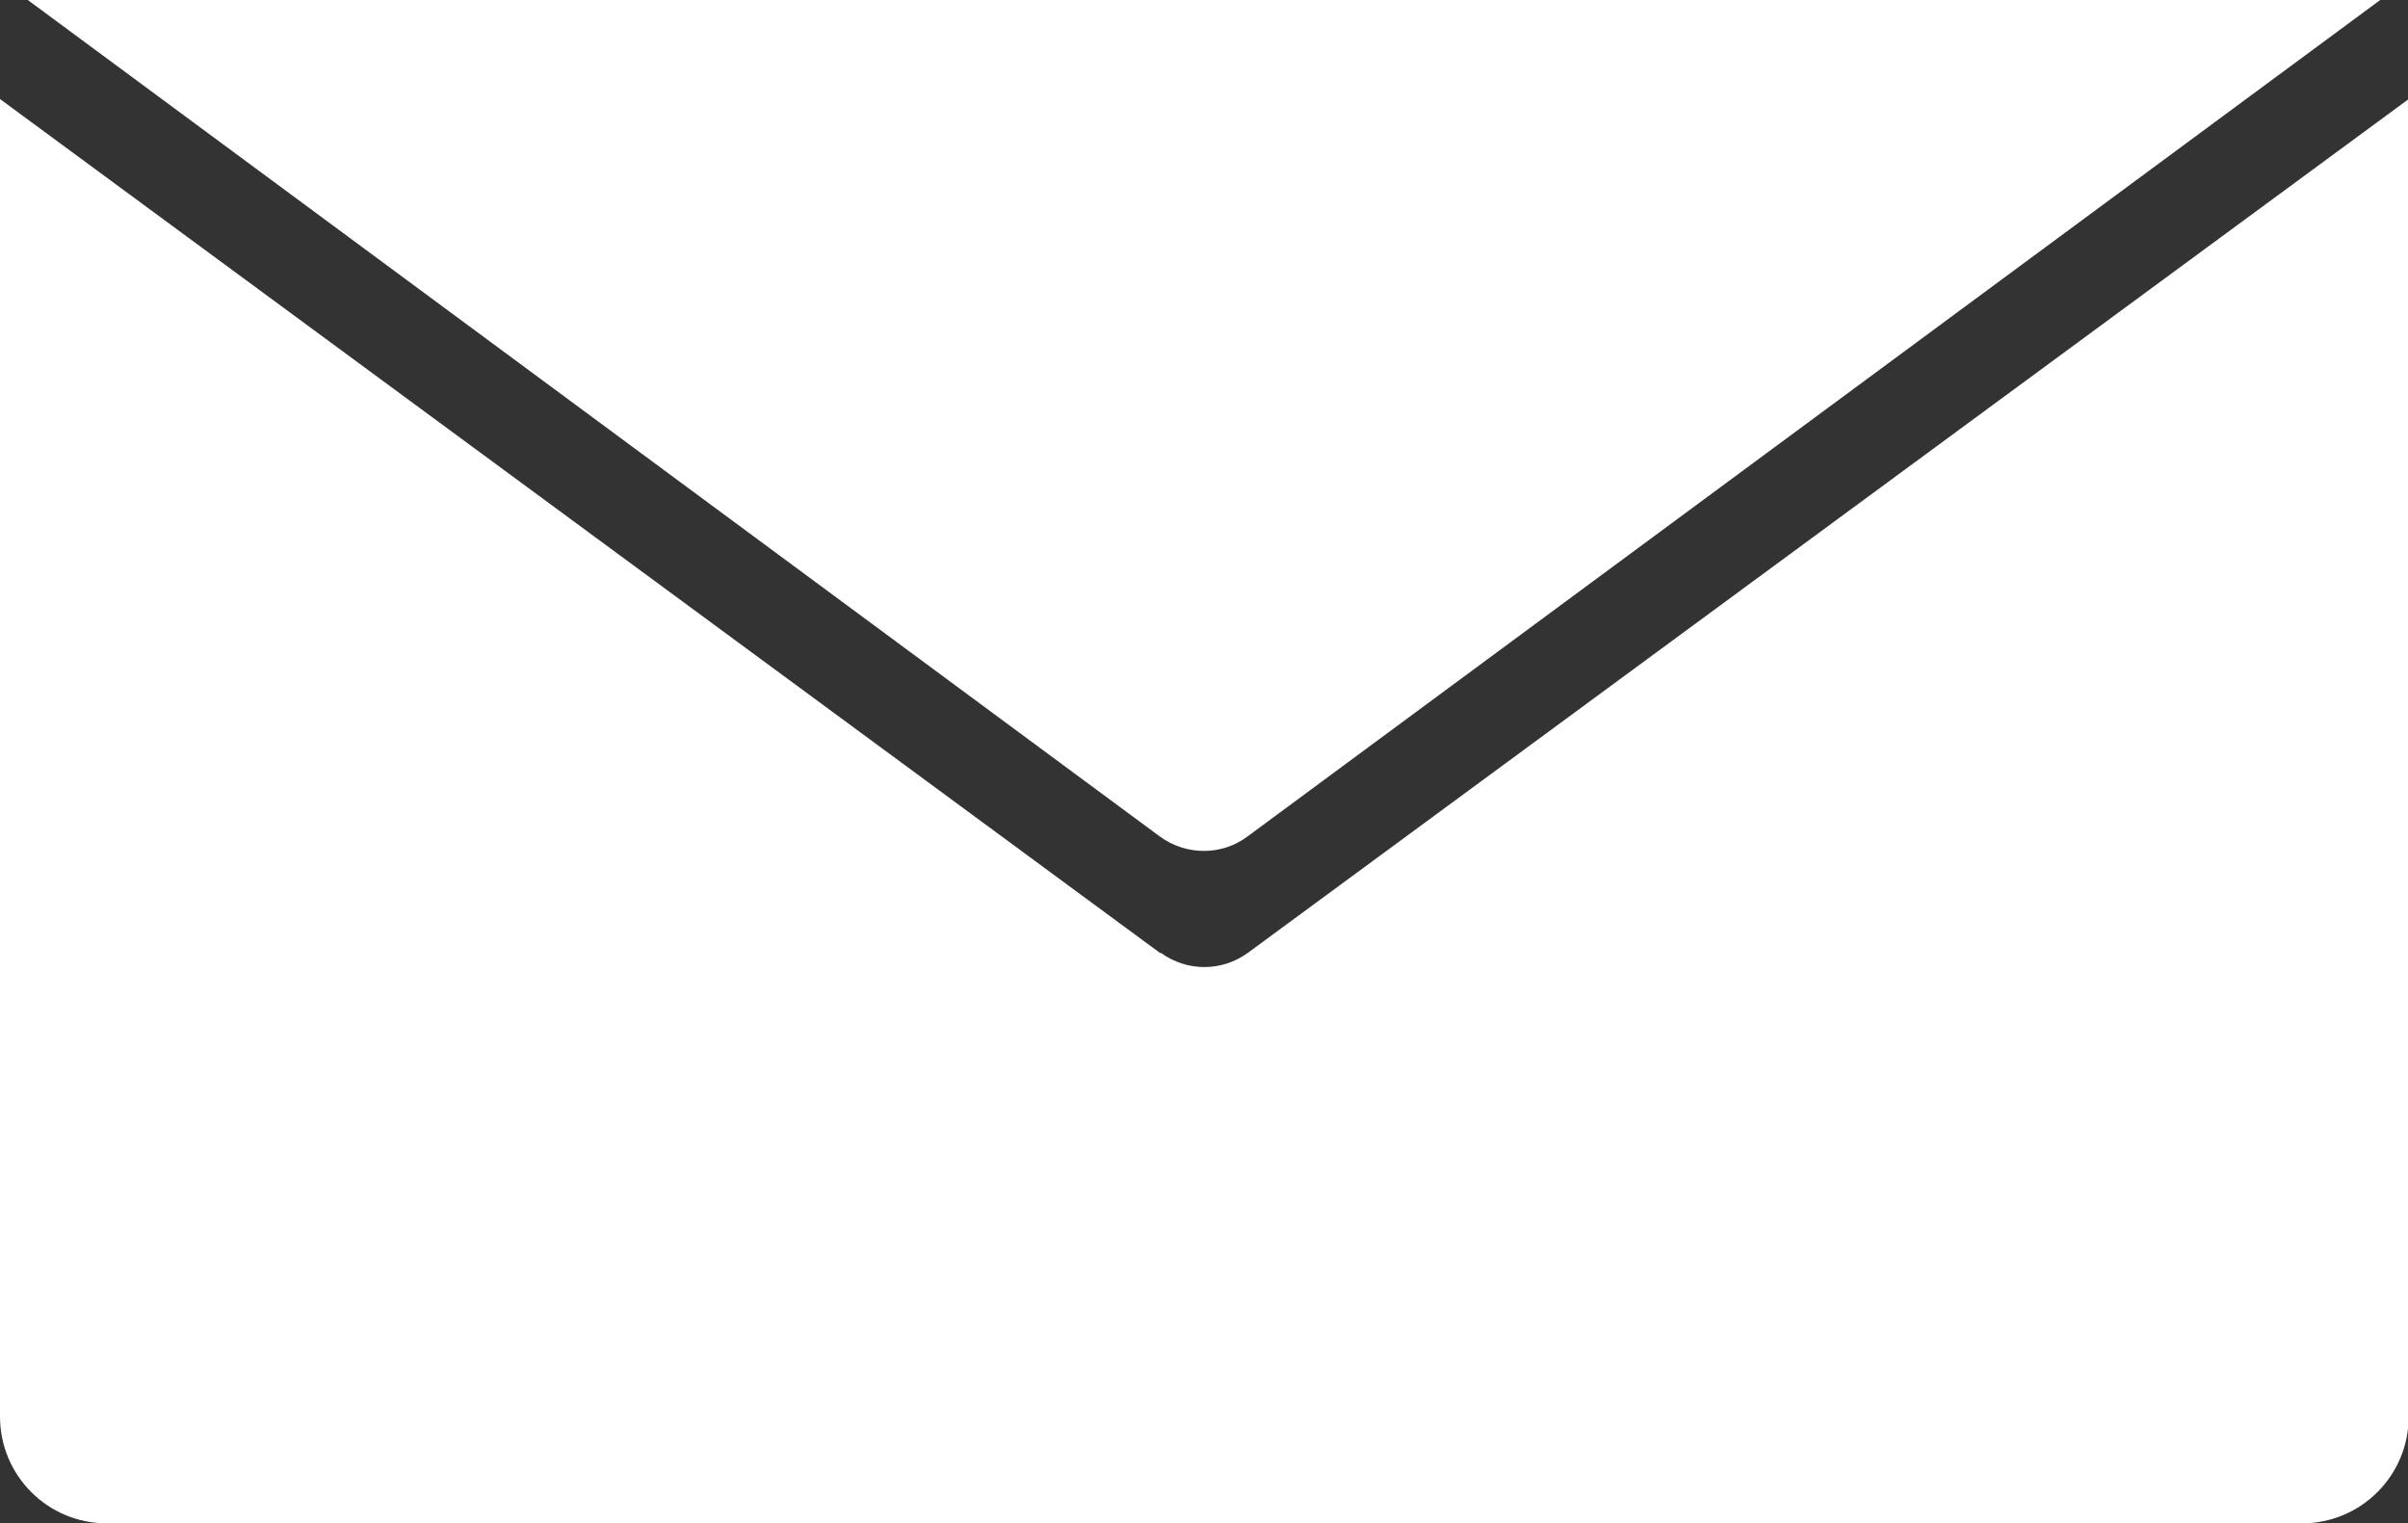
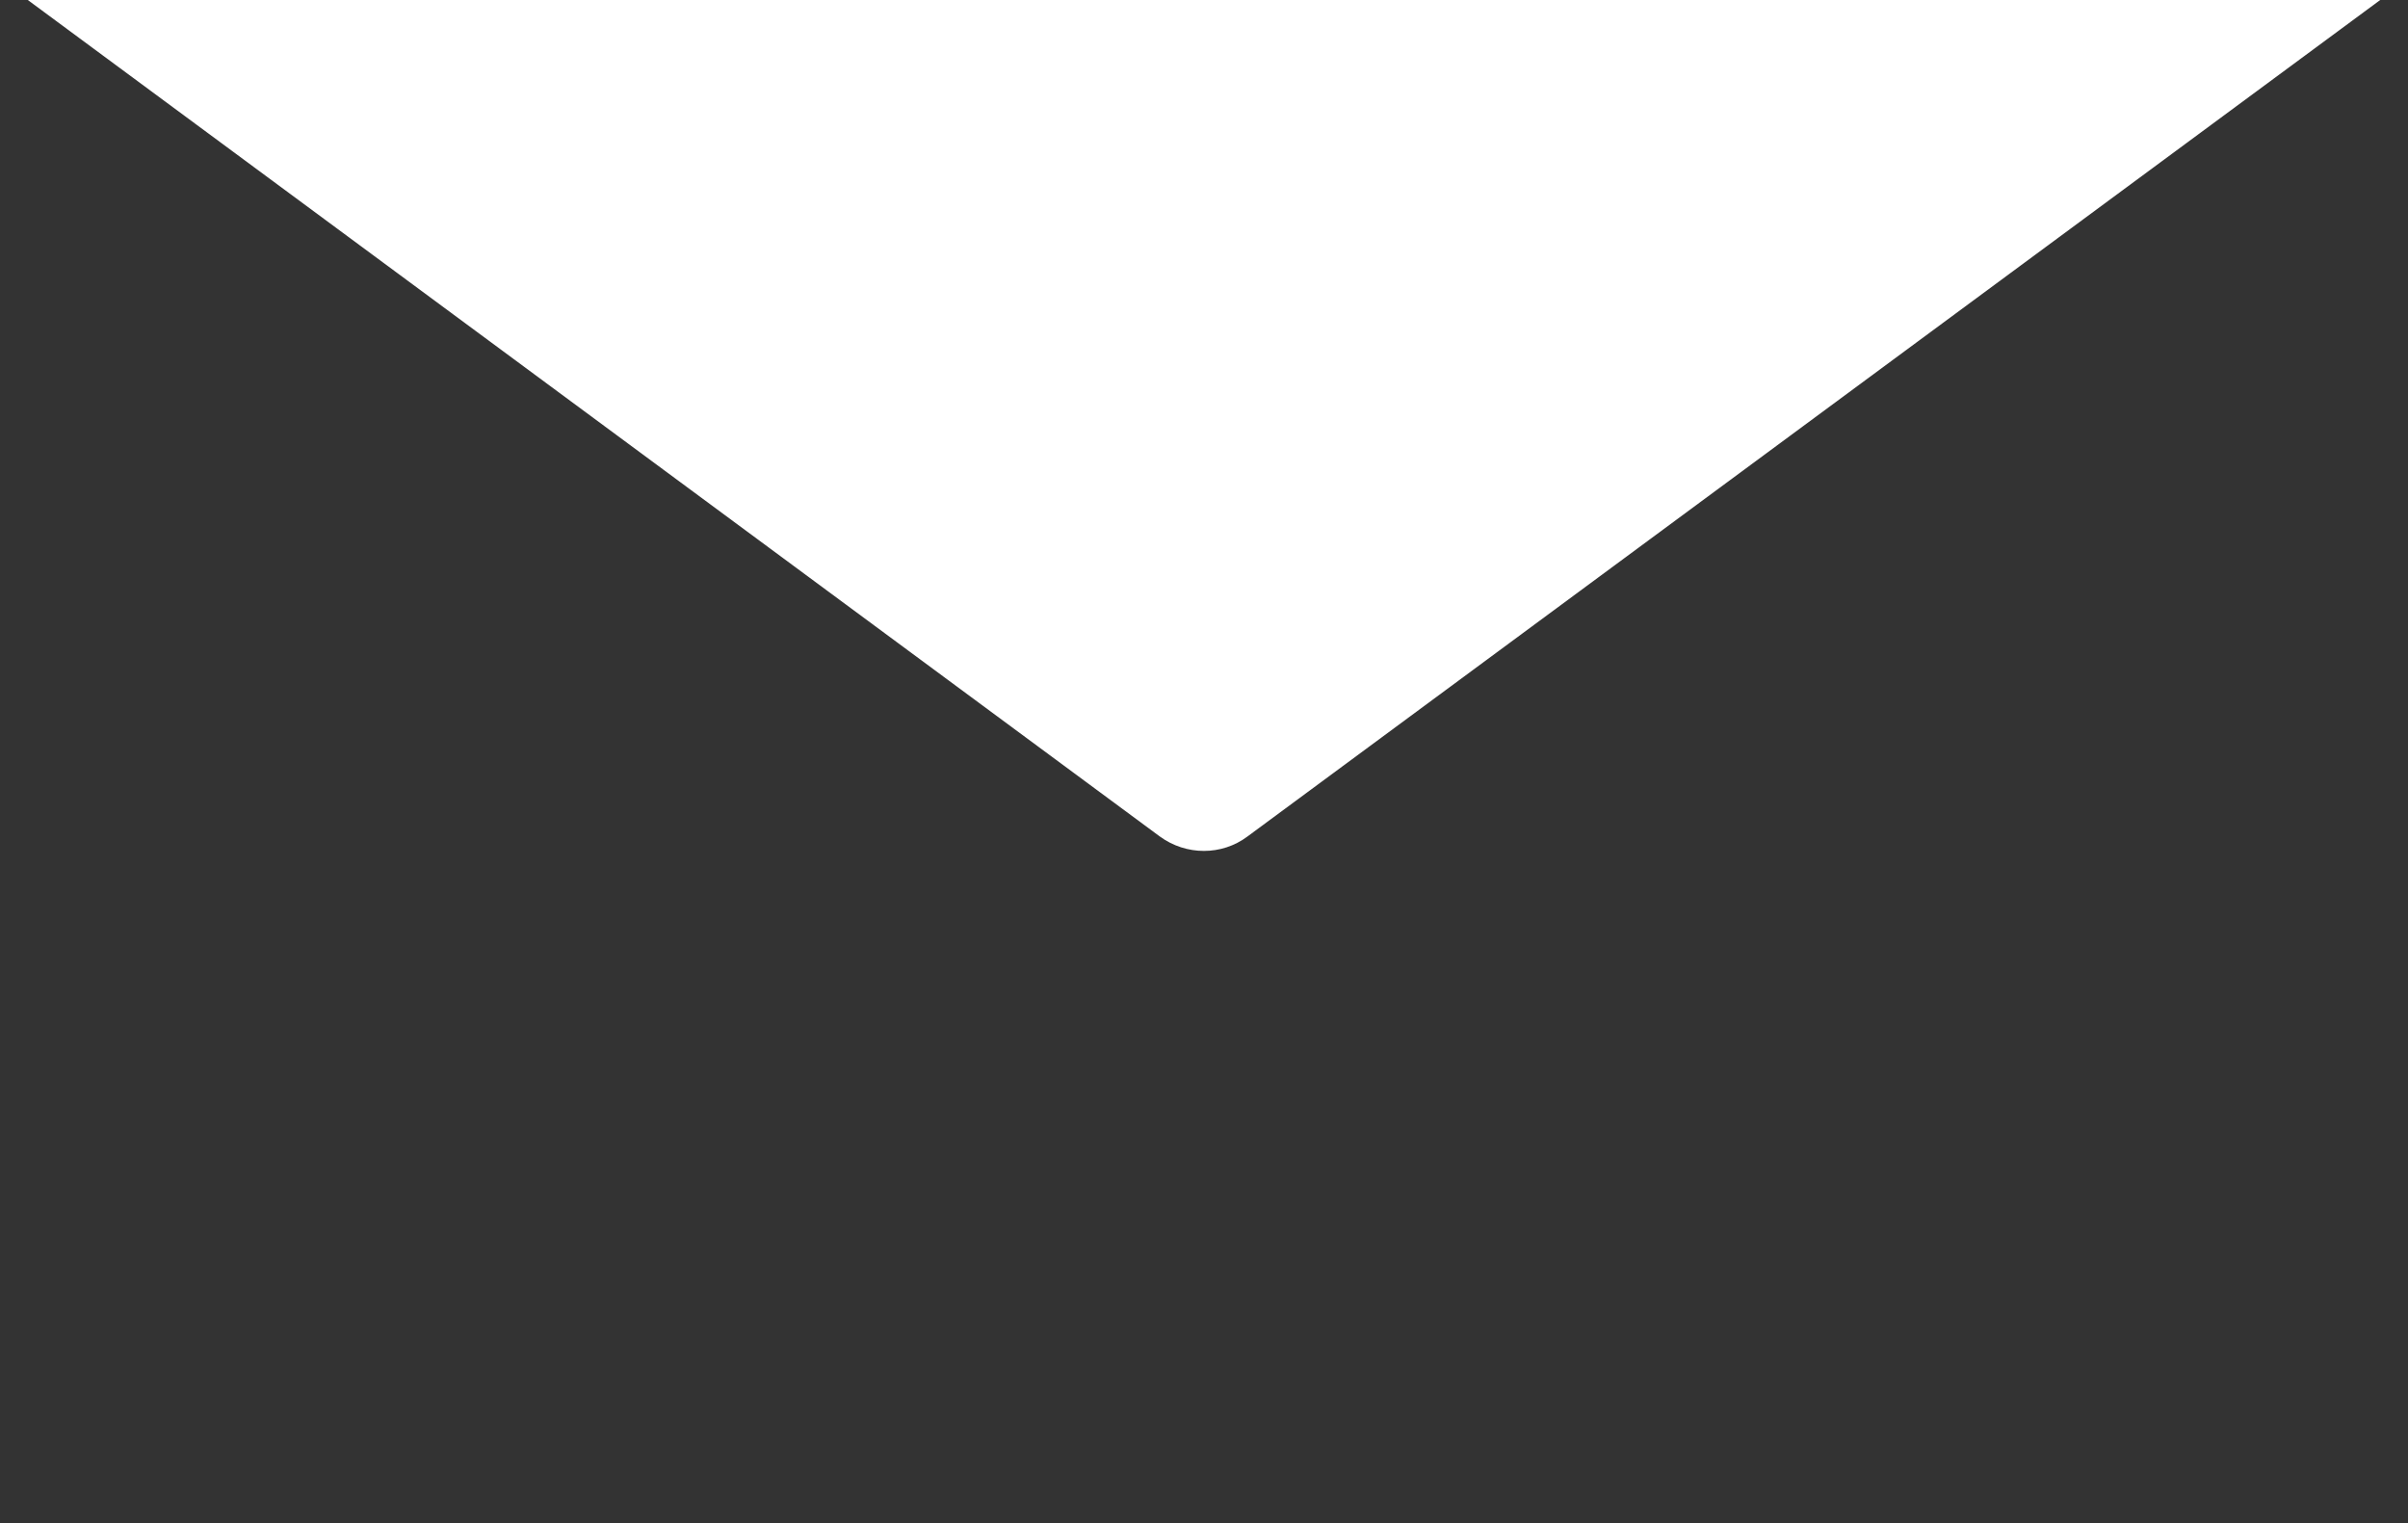
<svg xmlns="http://www.w3.org/2000/svg" id="Capa_2" data-name="Capa 2" viewBox="0 0 33.8 21.38">
  <rect x="0" y="0" width="33.8" height="21.38" fill="#333333" stroke="none" />
  <defs>
    <style>
      .cls-1 {
        fill: #fff;
      }
    </style>
  </defs>
  <g id="Capa_2-2" data-name="Capa 2">
    <g>
-       <path class="cls-1" d="M33.41,0H.39l15.89,11.74c.37.27.87.27,1.23,0L33.41,0Z" />
-       <path class="cls-1" d="M16.29,13.38L0,1.39v18.49c0,.83.67,1.5,1.5,1.5h30.81c.83,0,1.5-.67,1.5-1.5V1.39l-16.29,11.98c-.37.27-.86.27-1.23,0Z" />
+       <path class="cls-1" d="M33.41,0H.39l15.89,11.74c.37.27.87.27,1.23,0L33.41,0" />
    </g>
  </g>
</svg>